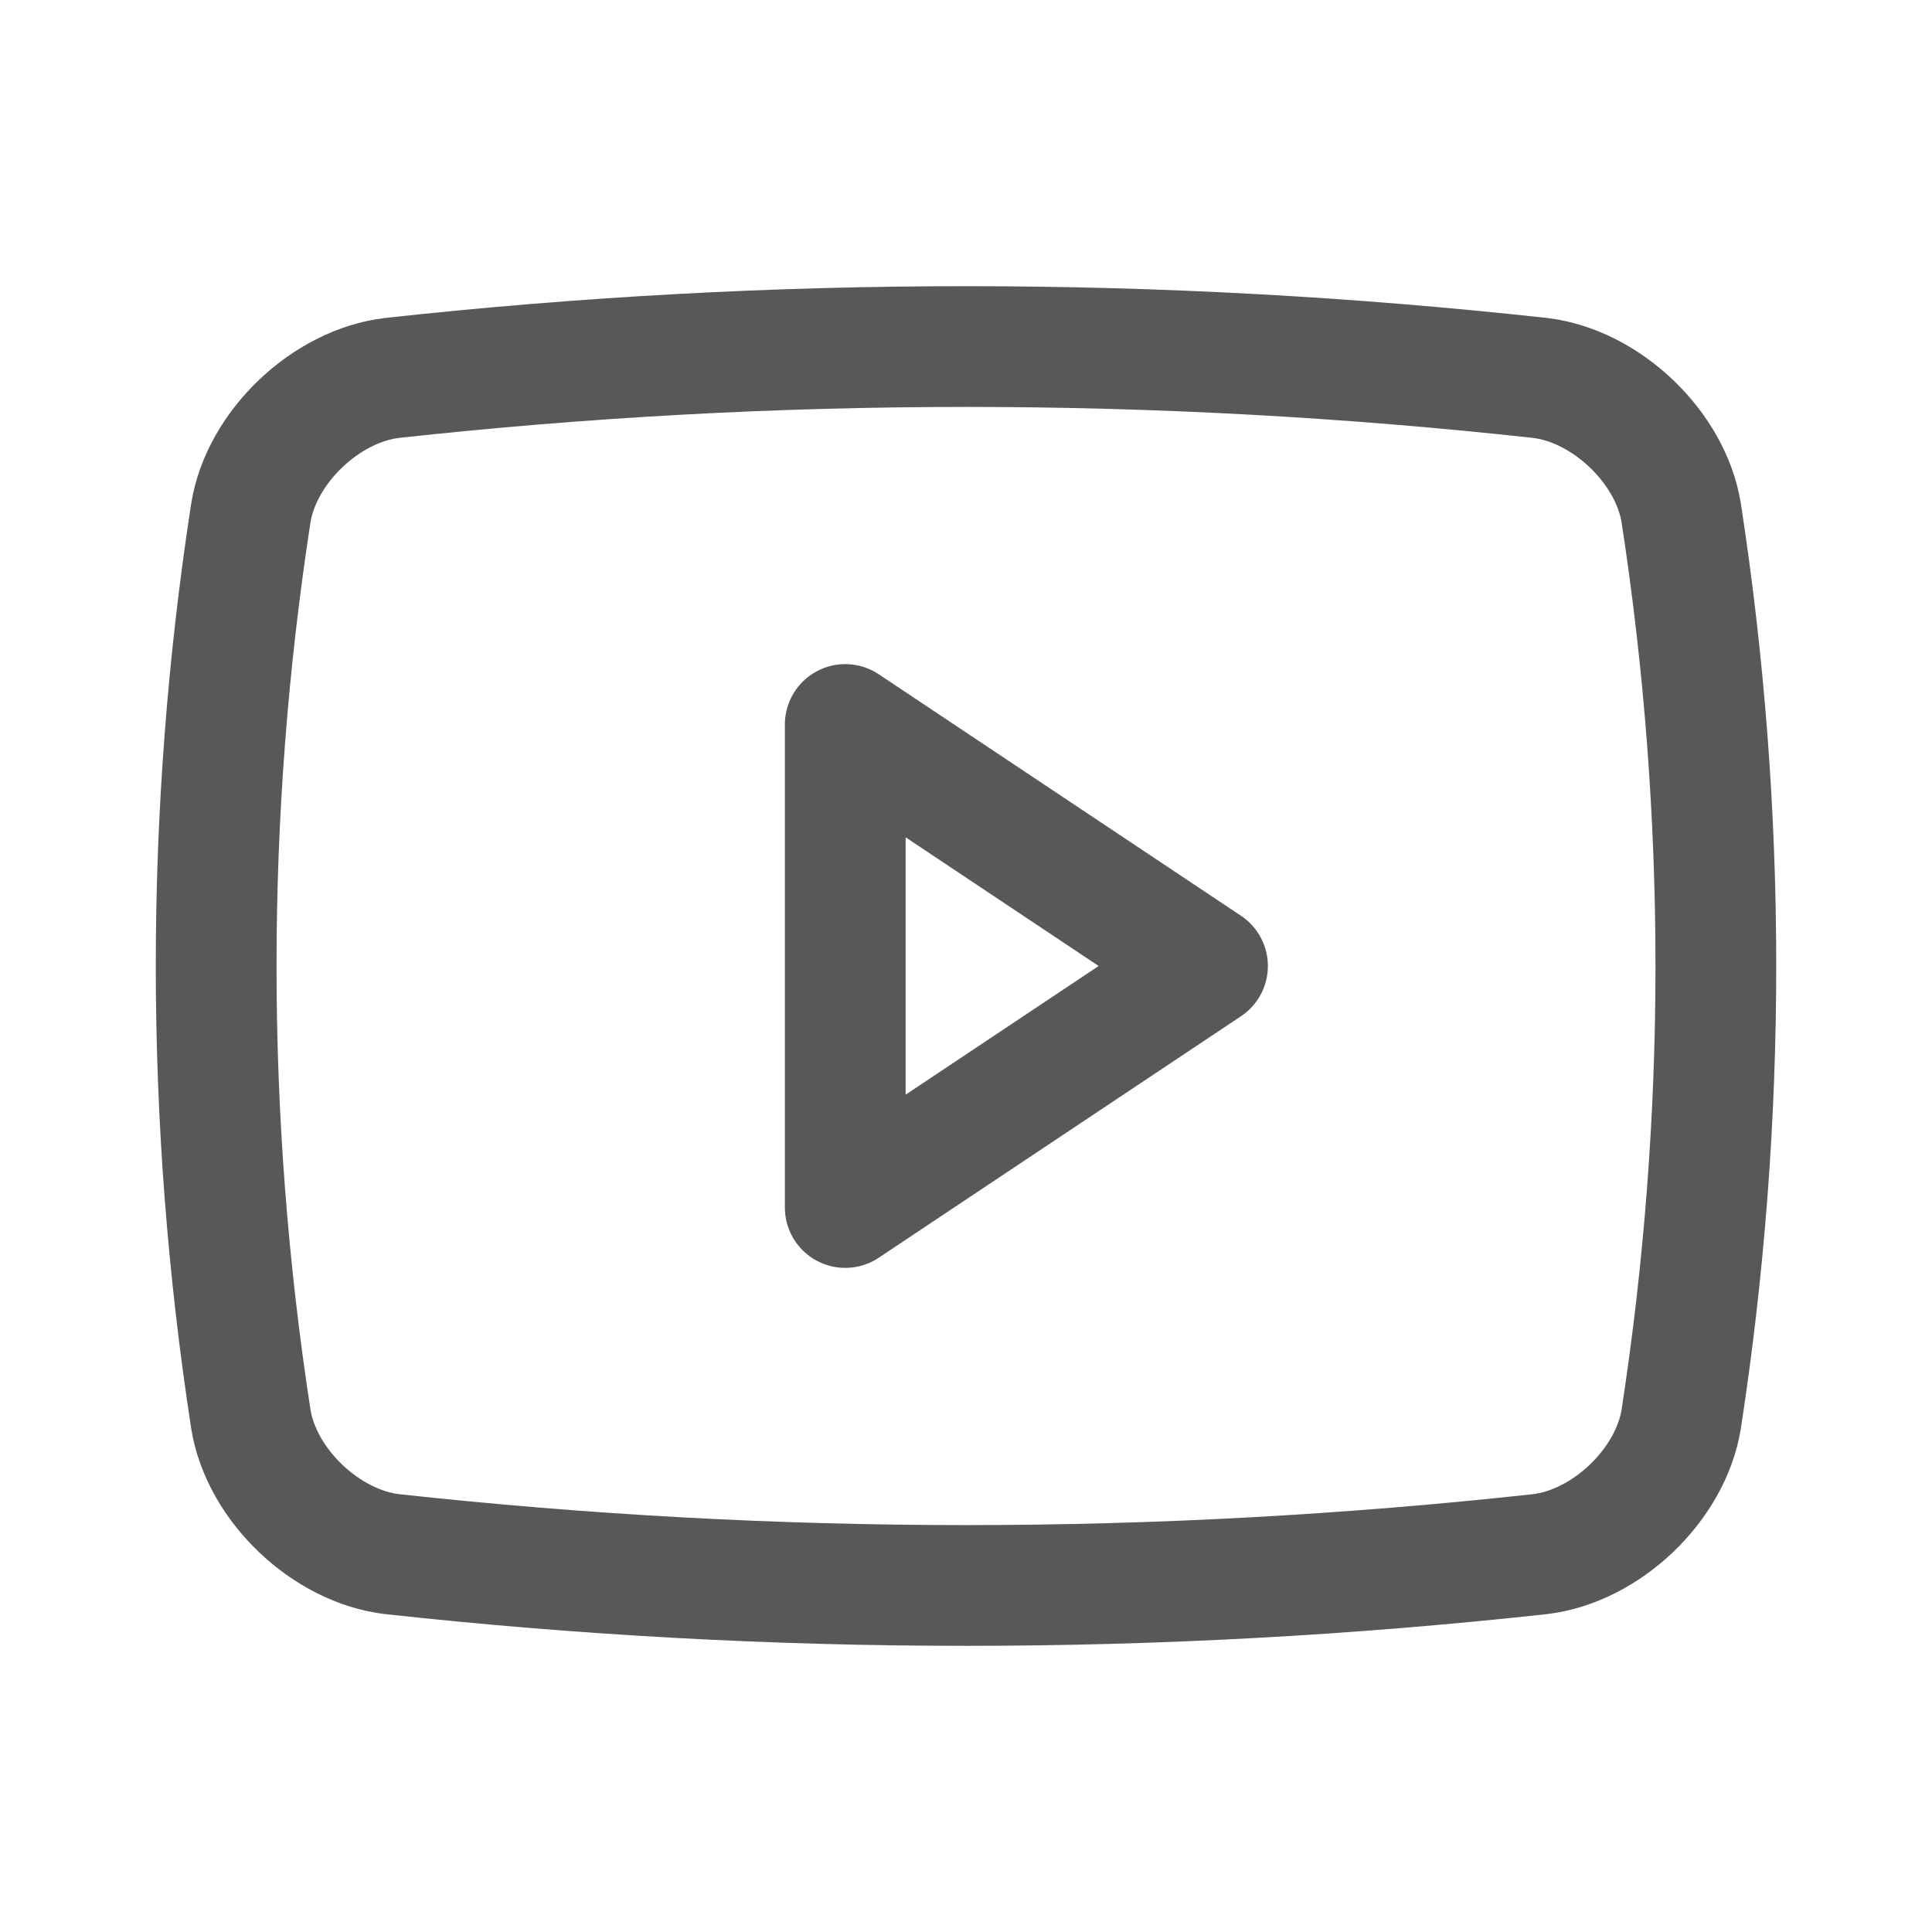
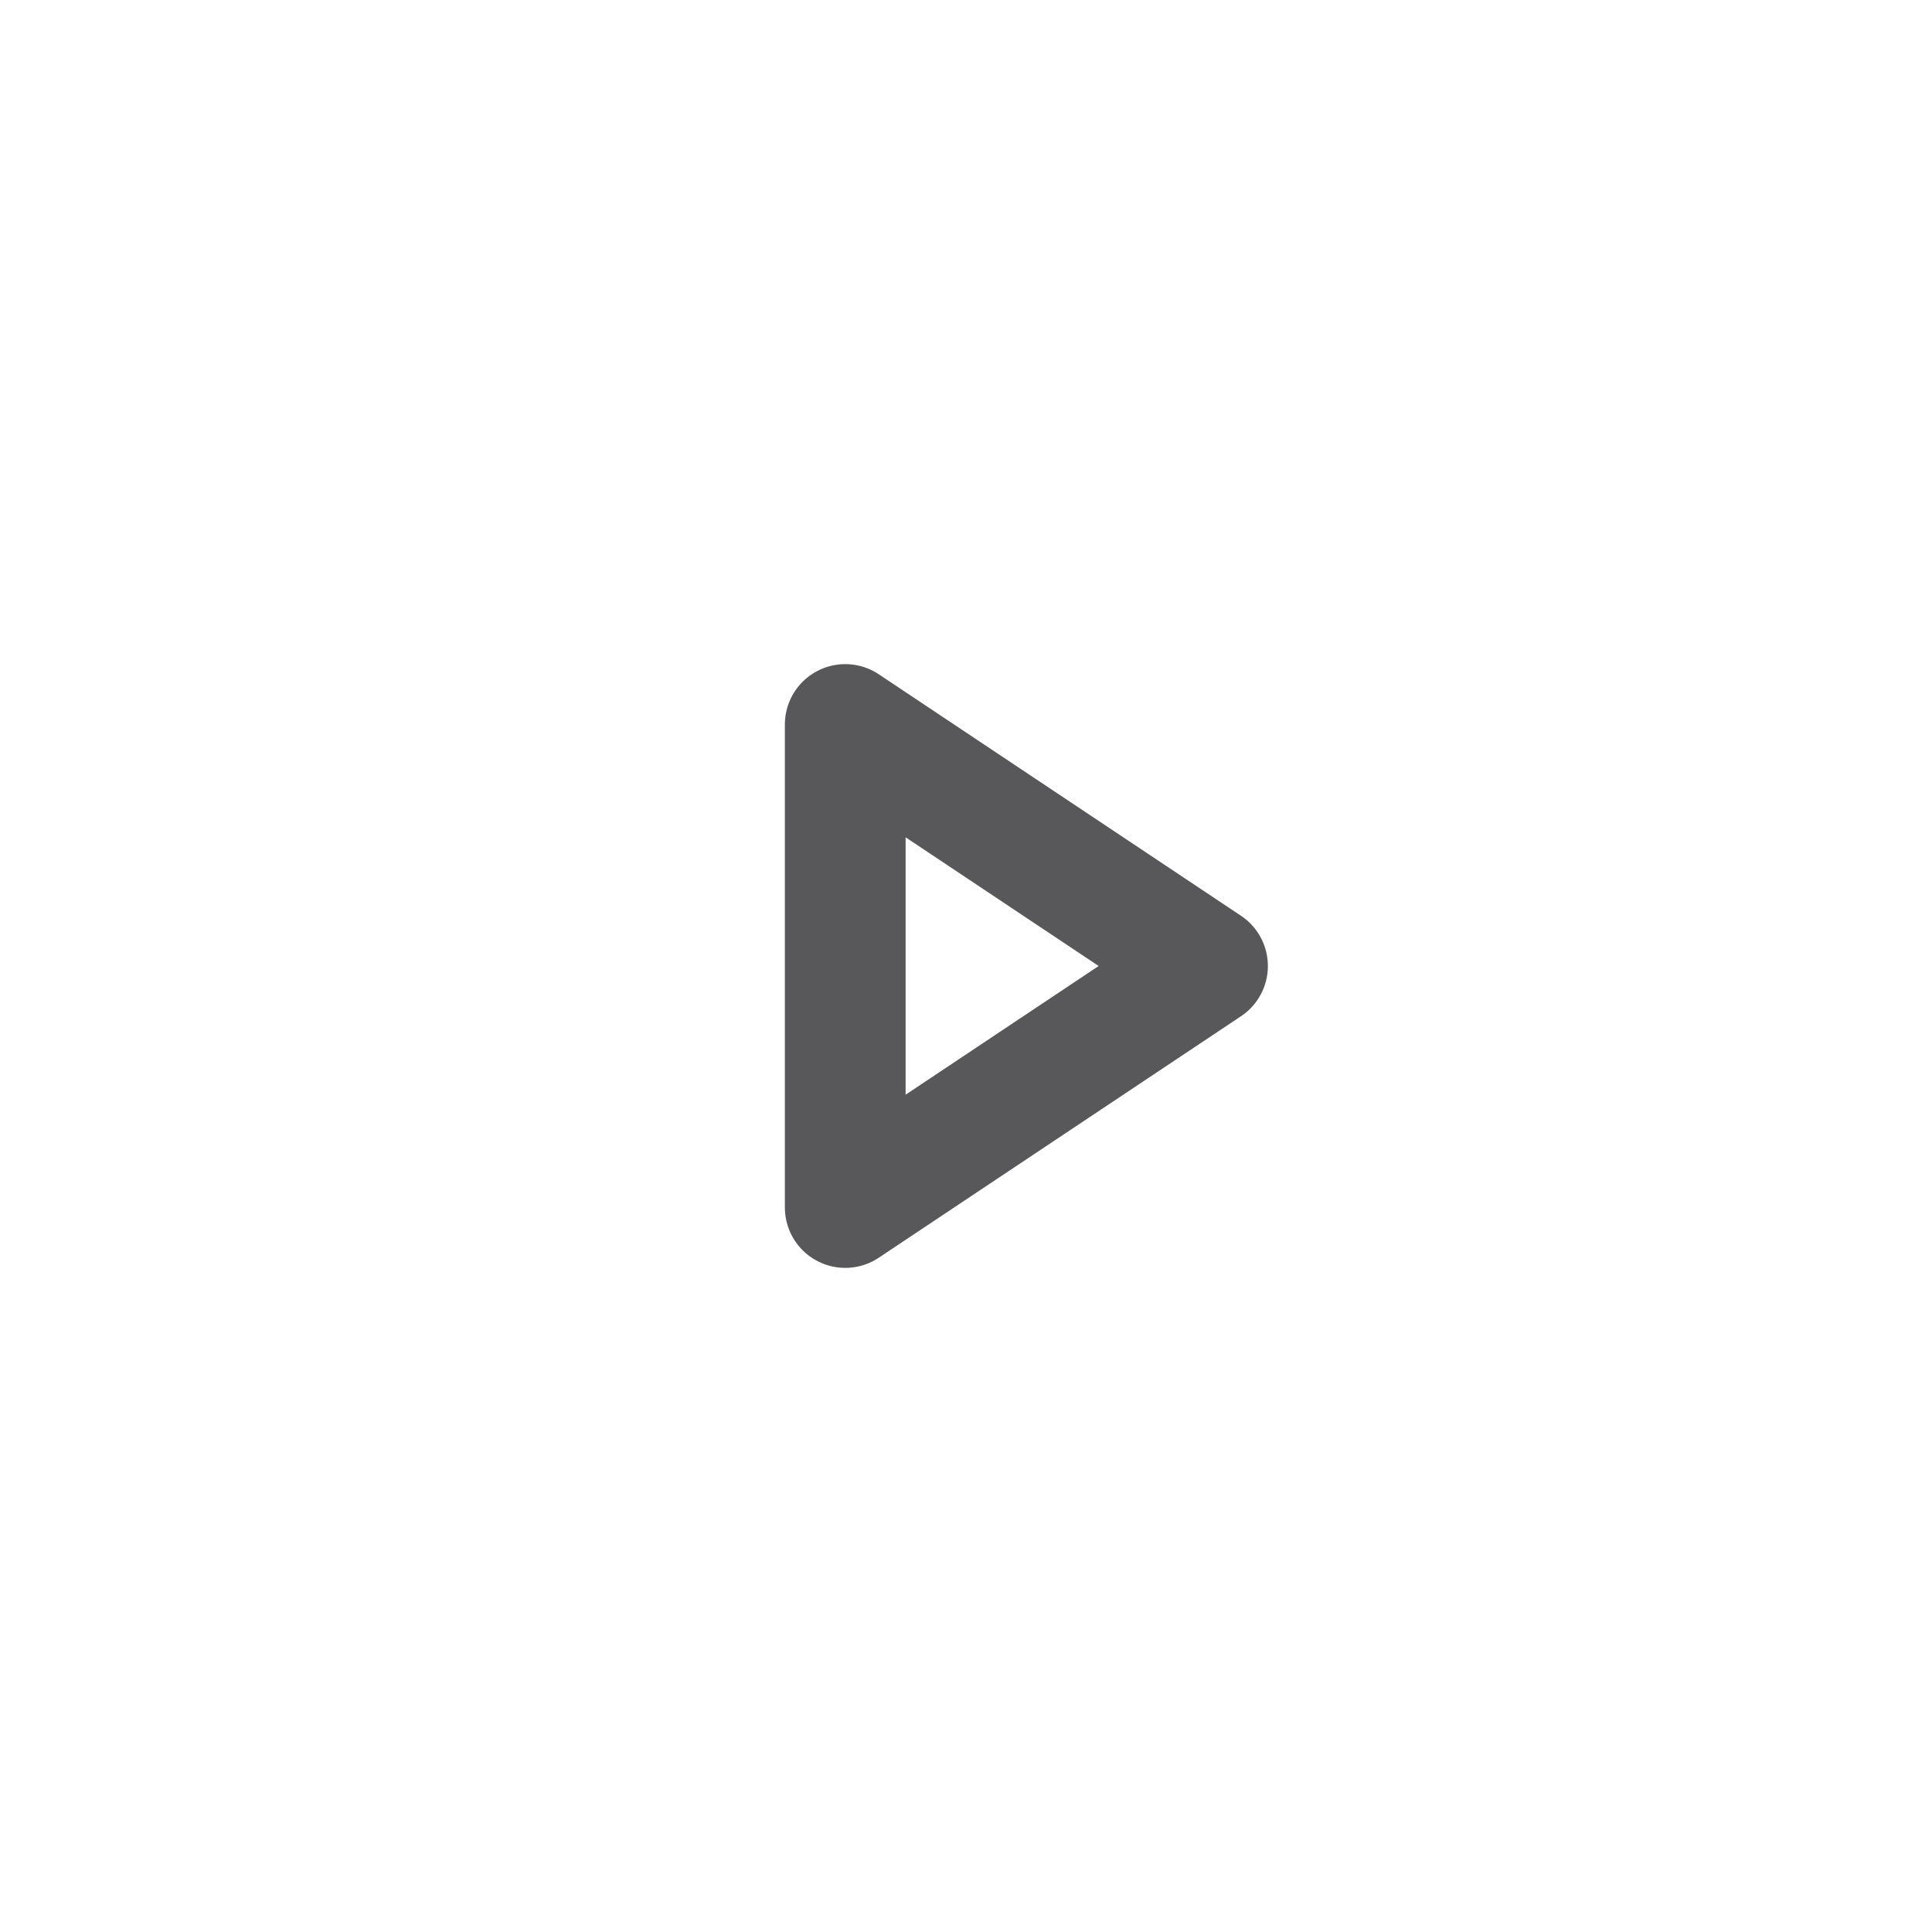
<svg xmlns="http://www.w3.org/2000/svg" width="32" height="32" viewBox="0 0 32 32" fill="none">
-   <path d="M25.5 25.742C19.186 26.433 12.815 26.433 6.5 25.742C5.404 25.616 4.328 24.599 4.154 23.5C3.389 18.529 3.389 13.471 4.154 8.5C4.328 7.402 5.404 6.385 6.5 6.259C12.815 5.567 19.186 5.567 25.5 6.259C26.596 6.385 27.672 7.402 27.847 8.5C28.611 13.471 28.611 18.529 27.847 23.5C27.672 24.599 26.597 25.616 25.5 25.742Z" stroke="#58585A" stroke-width="2" stroke-linecap="round" stroke-linejoin="round" />
-   <path d="M20 16L14 12V20L20 16Z" stroke="#58585A" stroke-width="2" stroke-linecap="round" stroke-linejoin="round" />
+   <path d="M20 16L14 12V20L20 16" stroke="#58585A" stroke-width="2" stroke-linecap="round" stroke-linejoin="round" />
</svg>